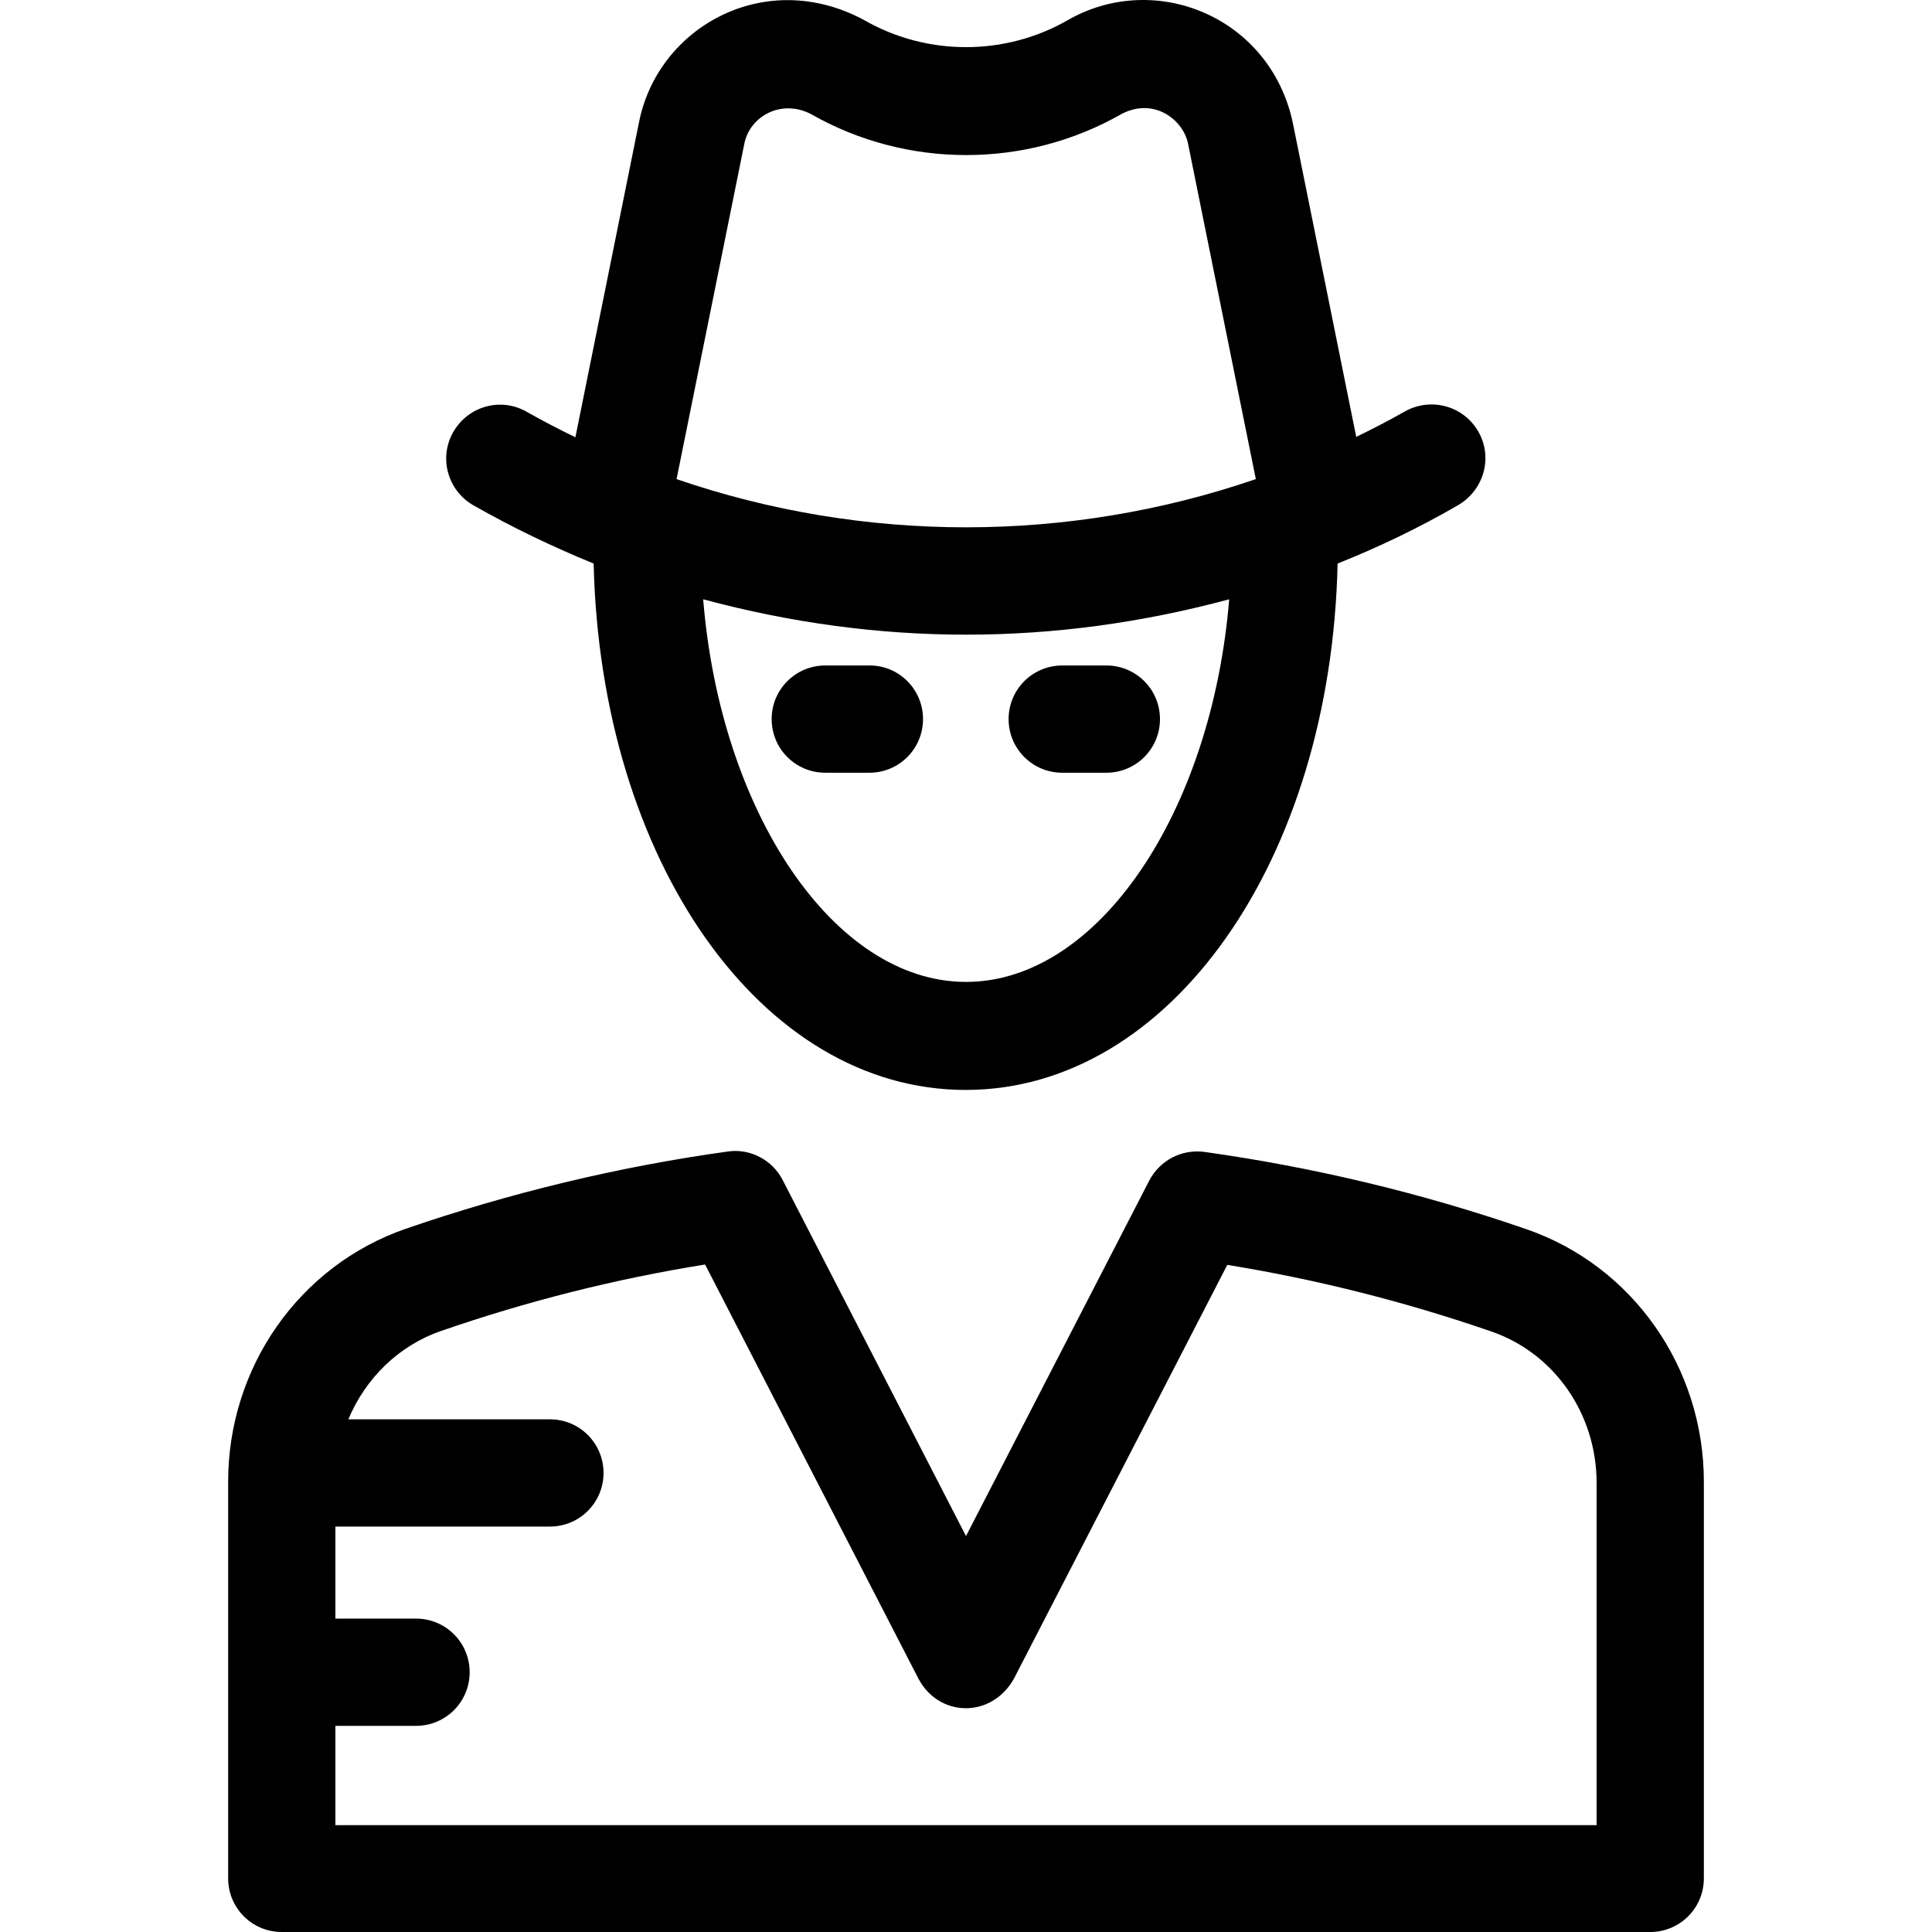
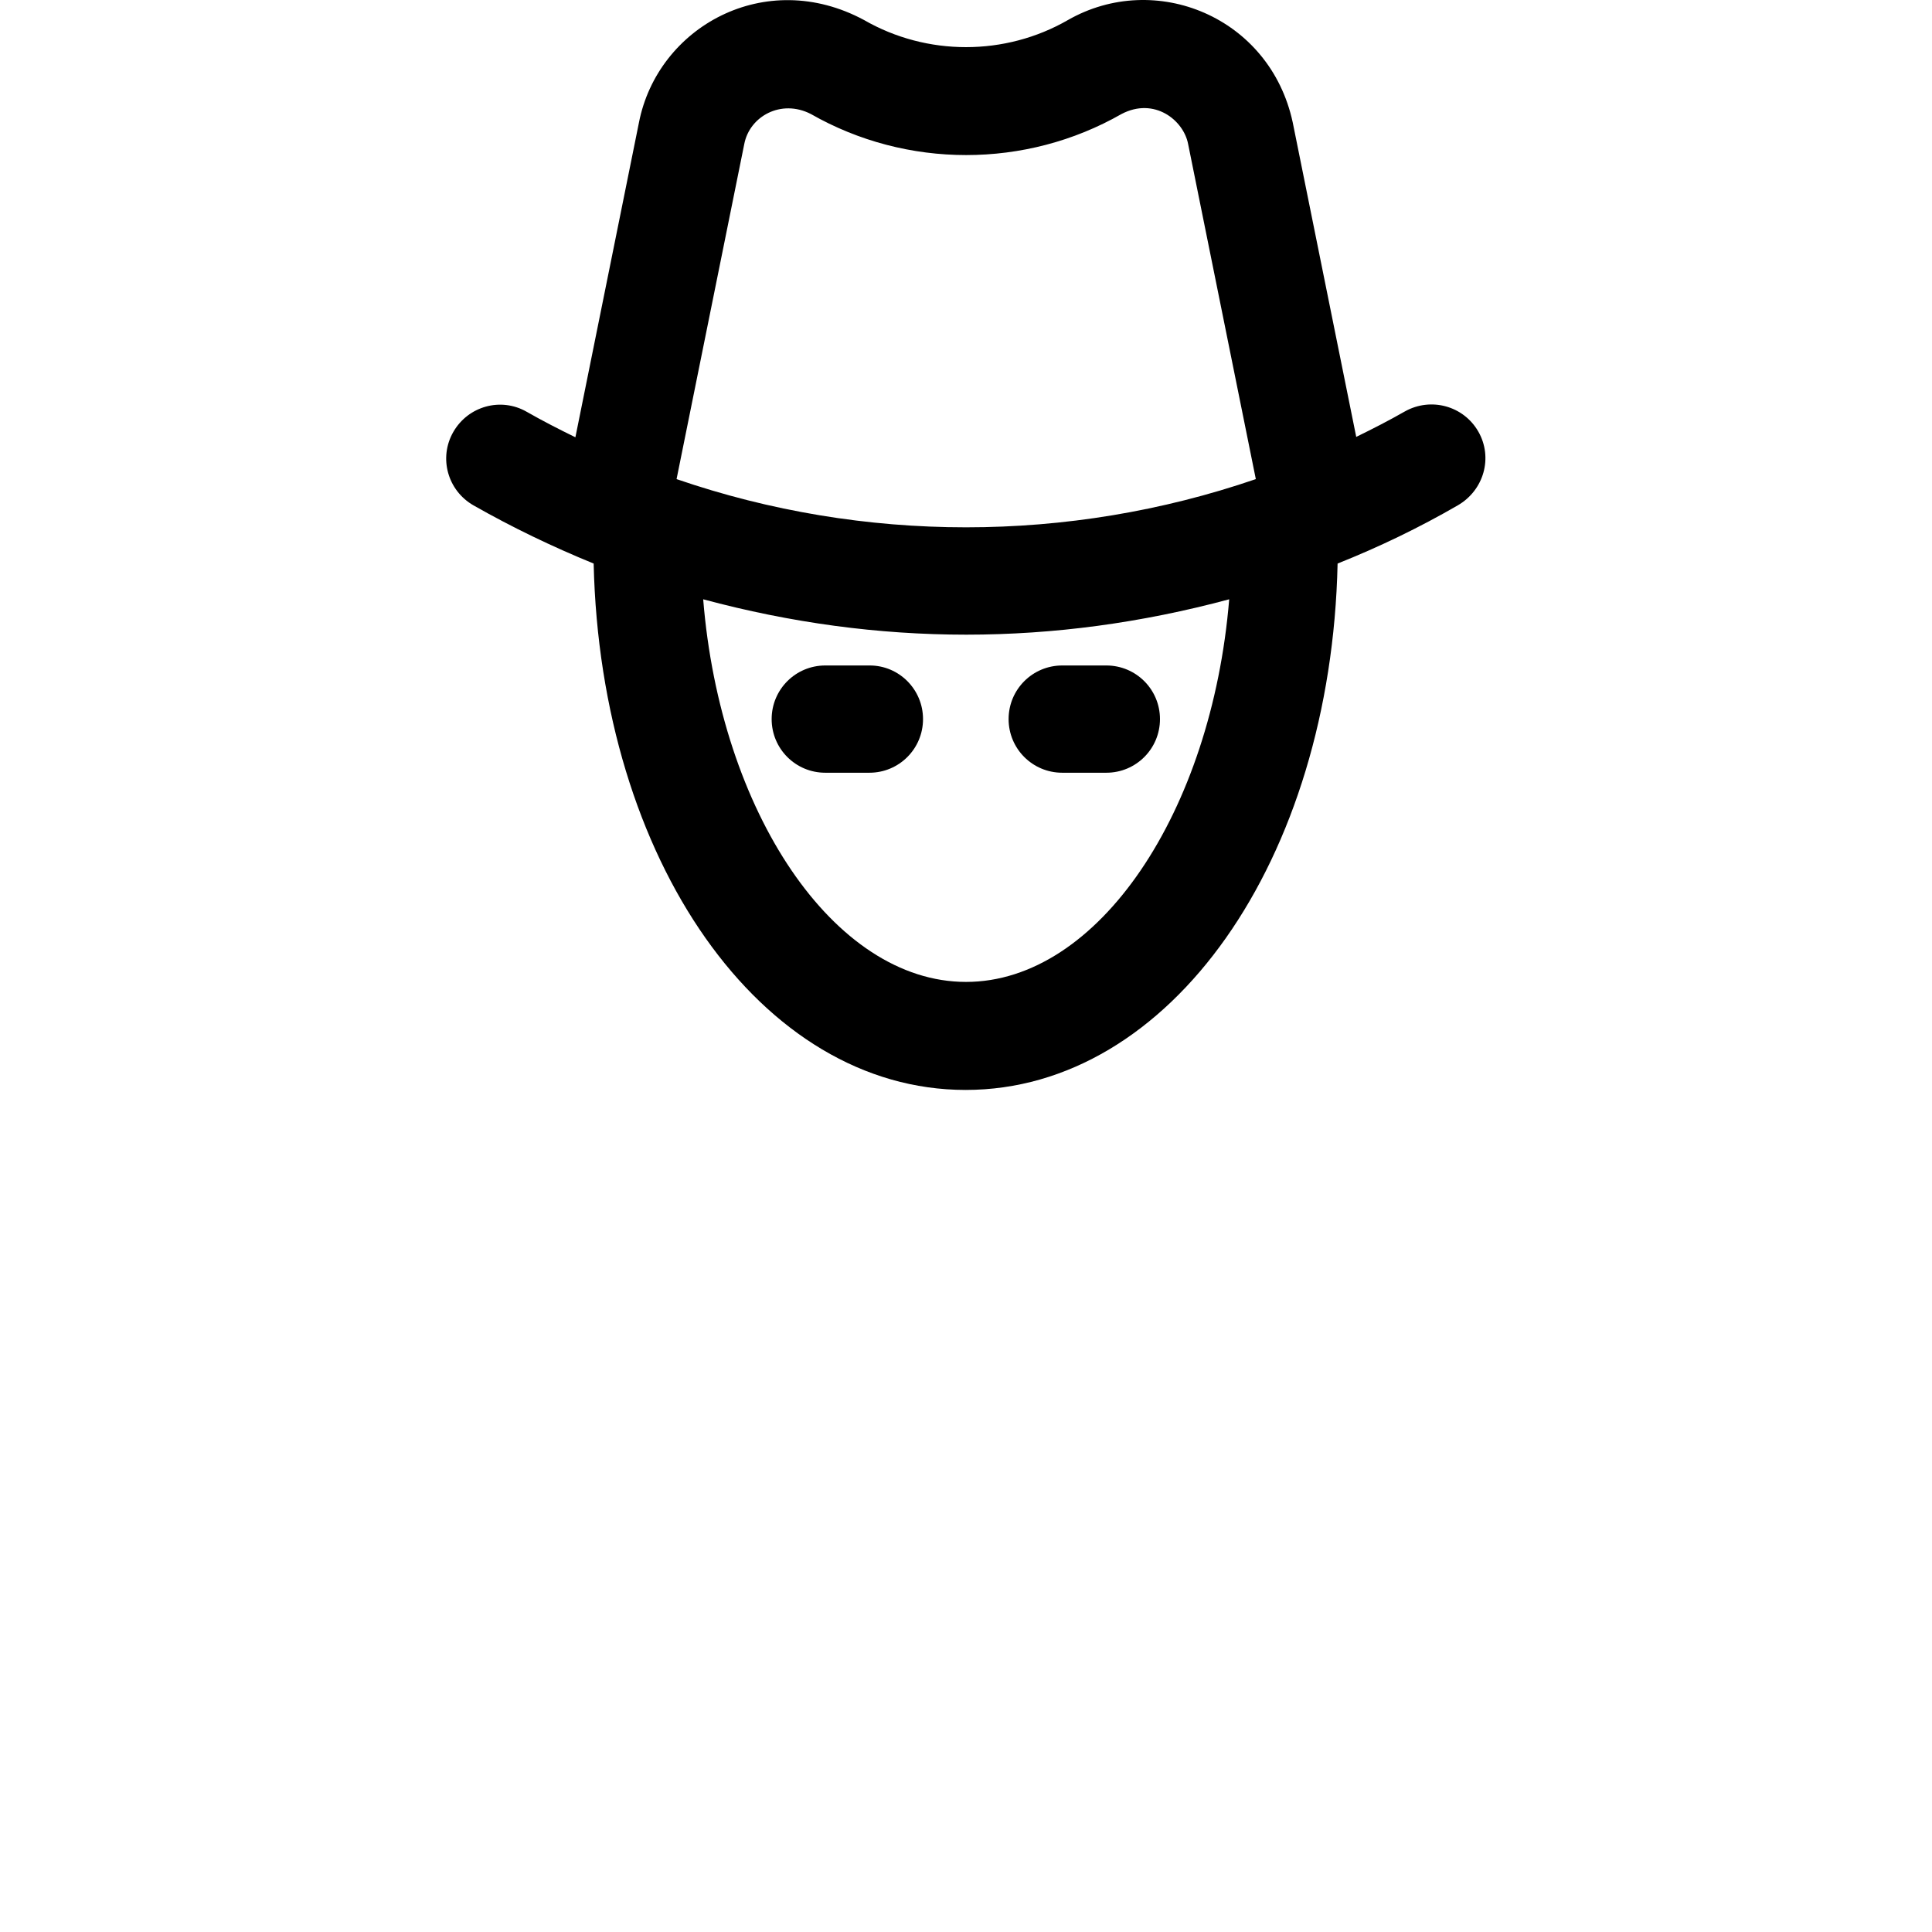
<svg xmlns="http://www.w3.org/2000/svg" fill="#000000" height="800px" width="800px" version="1.1" id="Layer_1" viewBox="0 0 507.969 507.969" xml:space="preserve">
  <g>
    <g>
      <path d="M388.685,113.47c-3.9-6.8-12.5-9.1-19.3-5.3c-4.2,2.4-8.5,4.6-12.8,6.7l-16.7-82.7c-6-27.8-36.2-40-59.1-26.9    c-16.5,9.5-37.1,9.5-53.6,0c-26-14-54.3,1.8-59.2,27l-16.7,82.7c-4.3-2.1-8.6-4.3-12.8-6.7c-6.8-3.9-15.4-1.5-19.3,5.3    c-3.9,6.8-1.5,15.4,5.3,19.3c10.2,5.8,20.8,10.9,31.6,15.3c1.8,78,44,138.4,97.8,138.4s96.1-60.4,97.8-138.4    c10.8-4.3,21.4-9.4,31.6-15.3C390.185,128.87,392.585,120.27,388.685,113.47z M253.985,258.169c-34.8,0-64.6-44.8-69.1-100.6    c46.1,12.4,92.2,12.4,138.3,0C318.585,213.469,288.785,258.169,253.985,258.169z M177.885,125.97l17.8-88.1    c1.4-7.3,9.7-11.9,17.5-7.9c25.2,14.4,56.5,14.4,81.7,0c8.6-4.5,16.3,1.6,17.5,7.9l17.8,88.1    C280.885,142.87,227.085,142.87,177.885,125.97z" />
    </g>
  </g>
  <g>
    <g>
      <path d="M228.685,174.969h-11.7c-7.8,0-14.1,6.3-14.1,14.1s6.3,14.1,14.1,14.1h11.6c7.8,0,14.1-6.3,14.1-14.1    S236.385,174.969,228.685,174.969z" />
    </g>
  </g>
  <g>
    <g>
-       <path d="M290.885,174.969h-11.6c-7.8,0-14.1,6.3-14.1,14.1s6.3,14.1,14.1,14.1h11.6c7.8,0,14.1-6.3,14.1-14.1    S298.685,174.969,290.885,174.969z" />
+       <path d="M290.885,174.969h-11.6c-7.8,0-14.1,6.3-14.1,14.1s6.3,14.1,14.1,14.1h11.6c7.8,0,14.1-6.3,14.1-14.1    S298.685,174.969,290.885,174.969" />
    </g>
  </g>
  <g>
    <g>
-       <path d="M401.285,323.169c-27.5-9.5-56-16.3-84.6-20.3c-6-0.8-11.7,2.2-14.5,7.5l-48.2,93.5l-48.2-93.6c-2.7-5.3-8.6-8.4-14.5-7.5    c-28.8,4-57.3,10.9-84.6,20.3c-28,9.7-46.7,36.4-46.7,66.5v104.3c0,7.8,6.3,14.1,14.1,14.1h359.8c7.8,0,14.1-6.3,14.1-14.1v-104.3    C447.985,359.469,429.185,332.77,401.285,323.169z M419.785,479.87L419.785,479.87h-331.6v-26.1h21.2c7.8,0,14.1-6.3,14.1-14.1    c0-7.8-6.3-14.1-14.1-14.1h-21.2v-24.2h56.4c7.8,0,14.1-6.3,14.1-14.1c0-7.8-6.3-14.1-14.1-14.1h-53c4.5-10.7,13.1-19.3,24.3-23.2    c22.5-7.8,45.8-13.7,69.5-17.5l56.1,108.9c5.4,10.2,19.2,10.5,25.1,0l56.1-108.8c23.5,3.8,46.8,9.7,69.4,17.5    c16.6,5.7,27.7,21.7,27.7,39.8V479.87z" />
-     </g>
+       </g>
  </g>
</svg>